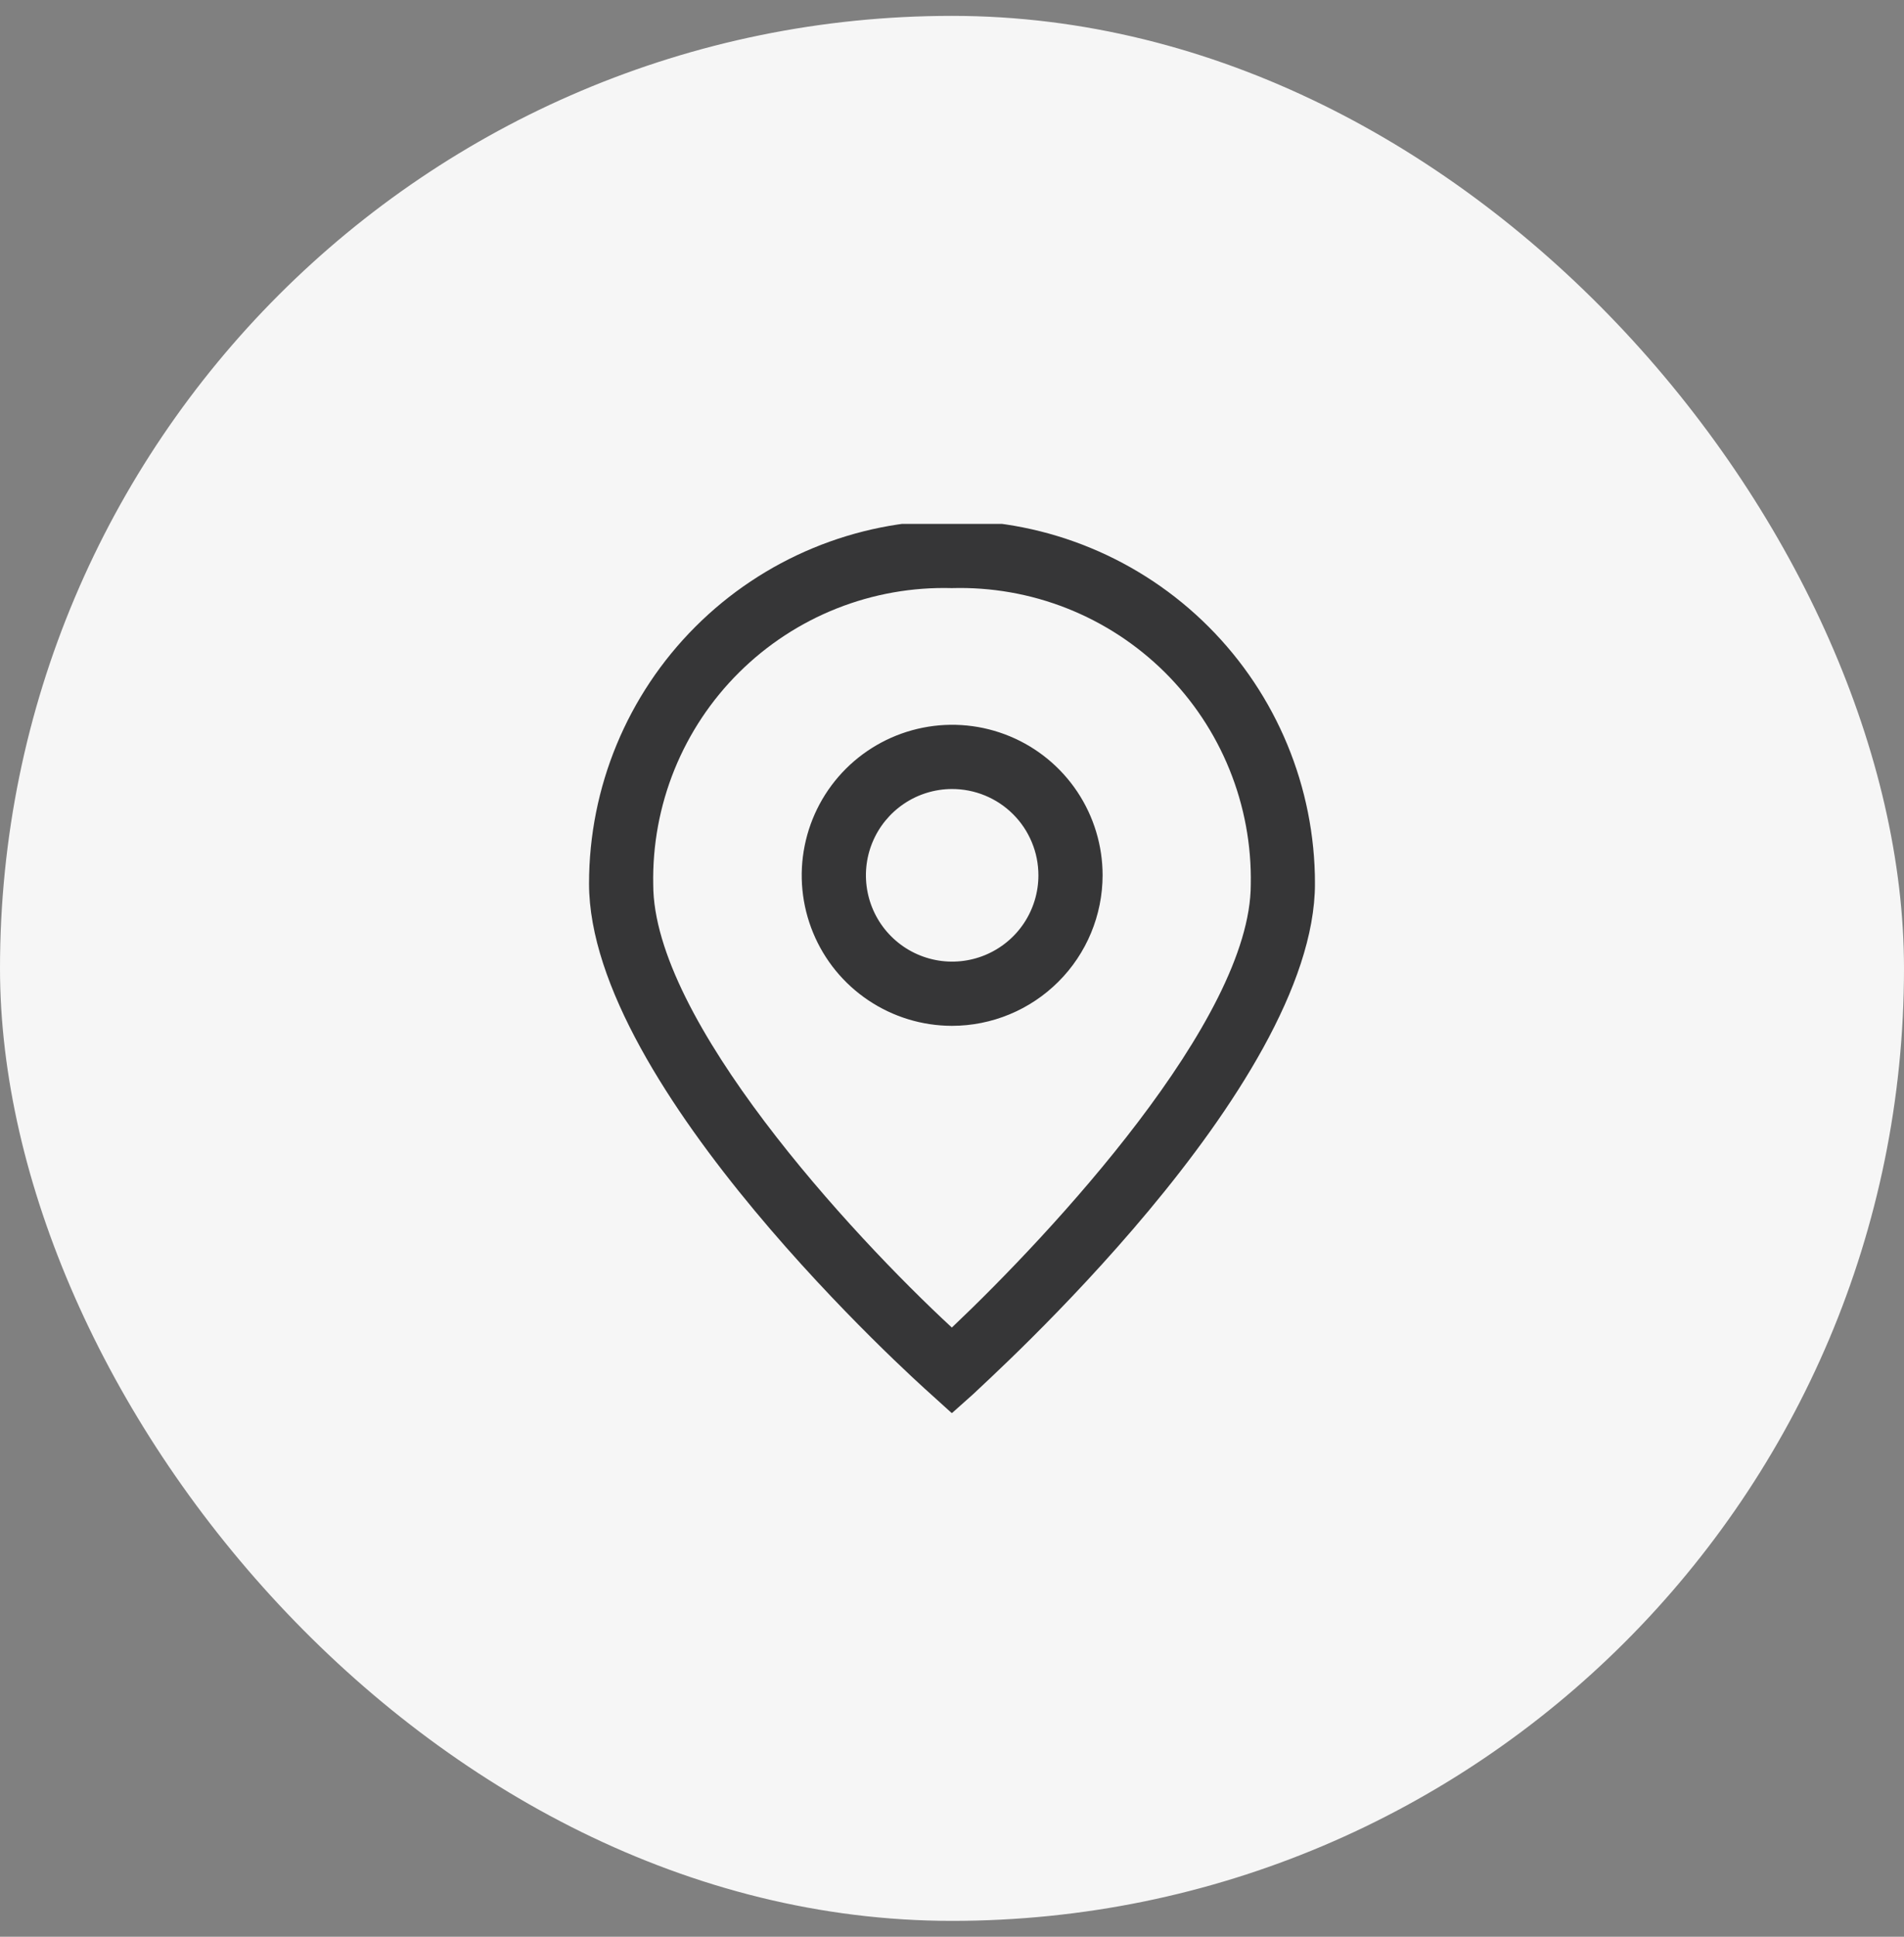
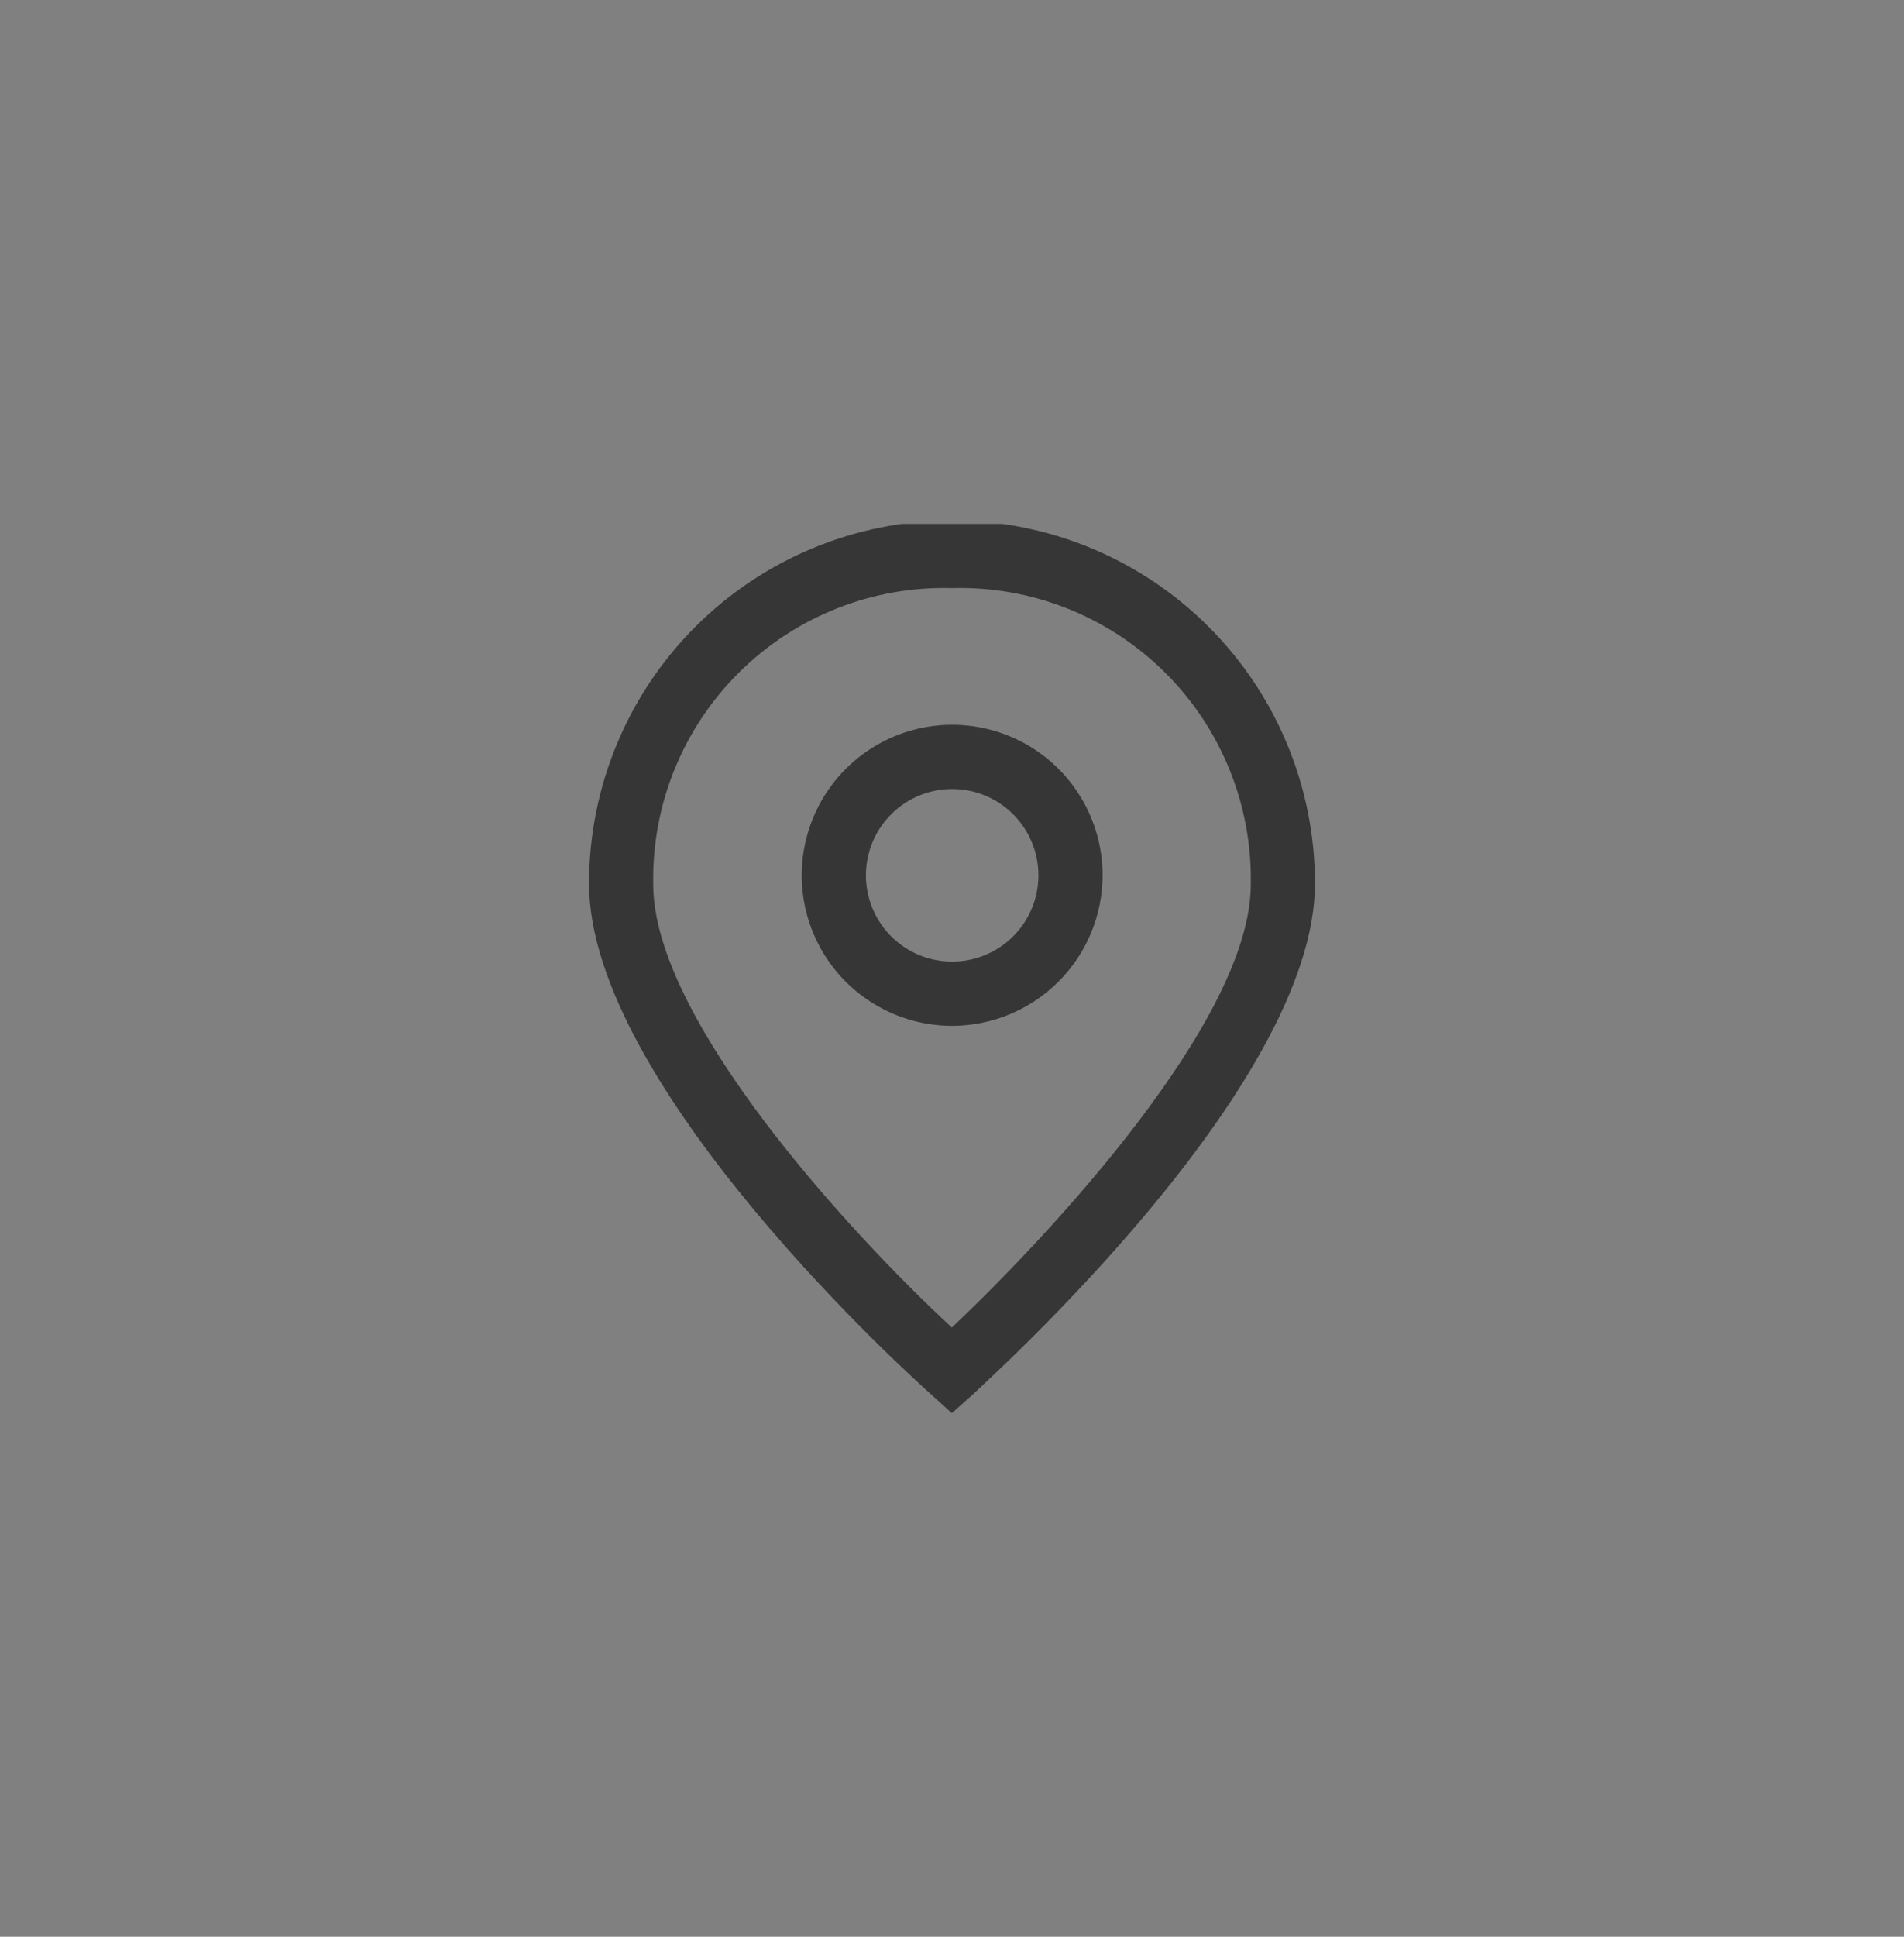
<svg xmlns="http://www.w3.org/2000/svg" width="60" height="61" viewBox="0 0 60 61" fill="none">
  <rect x="0" y="0" width="60" height="61" fill="#808080" stroke="none" />
-   <rect y="0.5" width="60" height="60" rx="30" fill="#F6F6F6" />
  <g clip-path="url(#clip0_646_413)">
    <path d="M29.995 44.51L29.331 43.909C28.885 43.514 18.562 34.25 18.562 27.829C18.562 24.795 19.767 21.886 21.912 19.741C24.057 17.596 26.966 16.391 30 16.391C33.033 16.391 35.943 17.596 38.087 19.741C40.233 21.886 41.438 24.795 41.438 27.829C41.438 34.25 31.063 43.514 30.669 43.909L29.995 44.51ZM29.995 18.523C28.756 18.489 27.523 18.707 26.371 19.163C25.219 19.619 24.171 20.305 23.292 21.178C22.412 22.05 21.719 23.093 21.253 24.241C20.788 25.39 20.561 26.621 20.585 27.86C20.585 32.113 26.81 38.867 29.995 41.813C33.107 38.867 39.415 32.113 39.415 27.86C39.439 26.62 39.211 25.388 38.745 24.239C38.28 23.09 37.585 22.047 36.705 21.174C35.824 20.301 34.775 19.616 33.622 19.16C32.468 18.704 31.234 18.488 29.995 18.523Z" fill="#363637" />
    <path d="M29.995 32.31C29.058 32.308 28.142 32.028 27.364 31.506C26.585 30.984 25.979 30.243 25.622 29.376C25.265 28.51 25.172 27.557 25.357 26.638C25.541 25.719 25.993 24.875 26.656 24.213C27.32 23.551 28.165 23.101 29.084 22.919C30.003 22.736 30.956 22.831 31.822 23.19C32.688 23.549 33.427 24.157 33.948 24.936C34.468 25.716 34.746 26.632 34.746 27.569C34.743 28.828 34.242 30.034 33.351 30.922C32.46 31.811 31.253 32.31 29.995 32.31ZM29.995 24.851C29.458 24.853 28.933 25.014 28.488 25.314C28.042 25.614 27.695 26.039 27.491 26.536C27.287 27.033 27.235 27.579 27.341 28.106C27.447 28.632 27.706 29.116 28.087 29.495C28.467 29.874 28.952 30.132 29.479 30.236C30.006 30.34 30.552 30.285 31.048 30.079C31.544 29.873 31.968 29.525 32.266 29.078C32.564 28.631 32.723 28.106 32.723 27.569C32.723 27.211 32.653 26.857 32.515 26.527C32.378 26.196 32.177 25.896 31.924 25.644C31.67 25.391 31.369 25.191 31.038 25.055C30.707 24.919 30.353 24.85 29.995 24.851Z" fill="#363637" />
  </g>
  <defs>
    <clipPath id="clip0_646_413">
      <rect width="22.875" height="28" fill="white" transform="translate(18.562 16.5)" />
    </clipPath>
  </defs>
</svg>